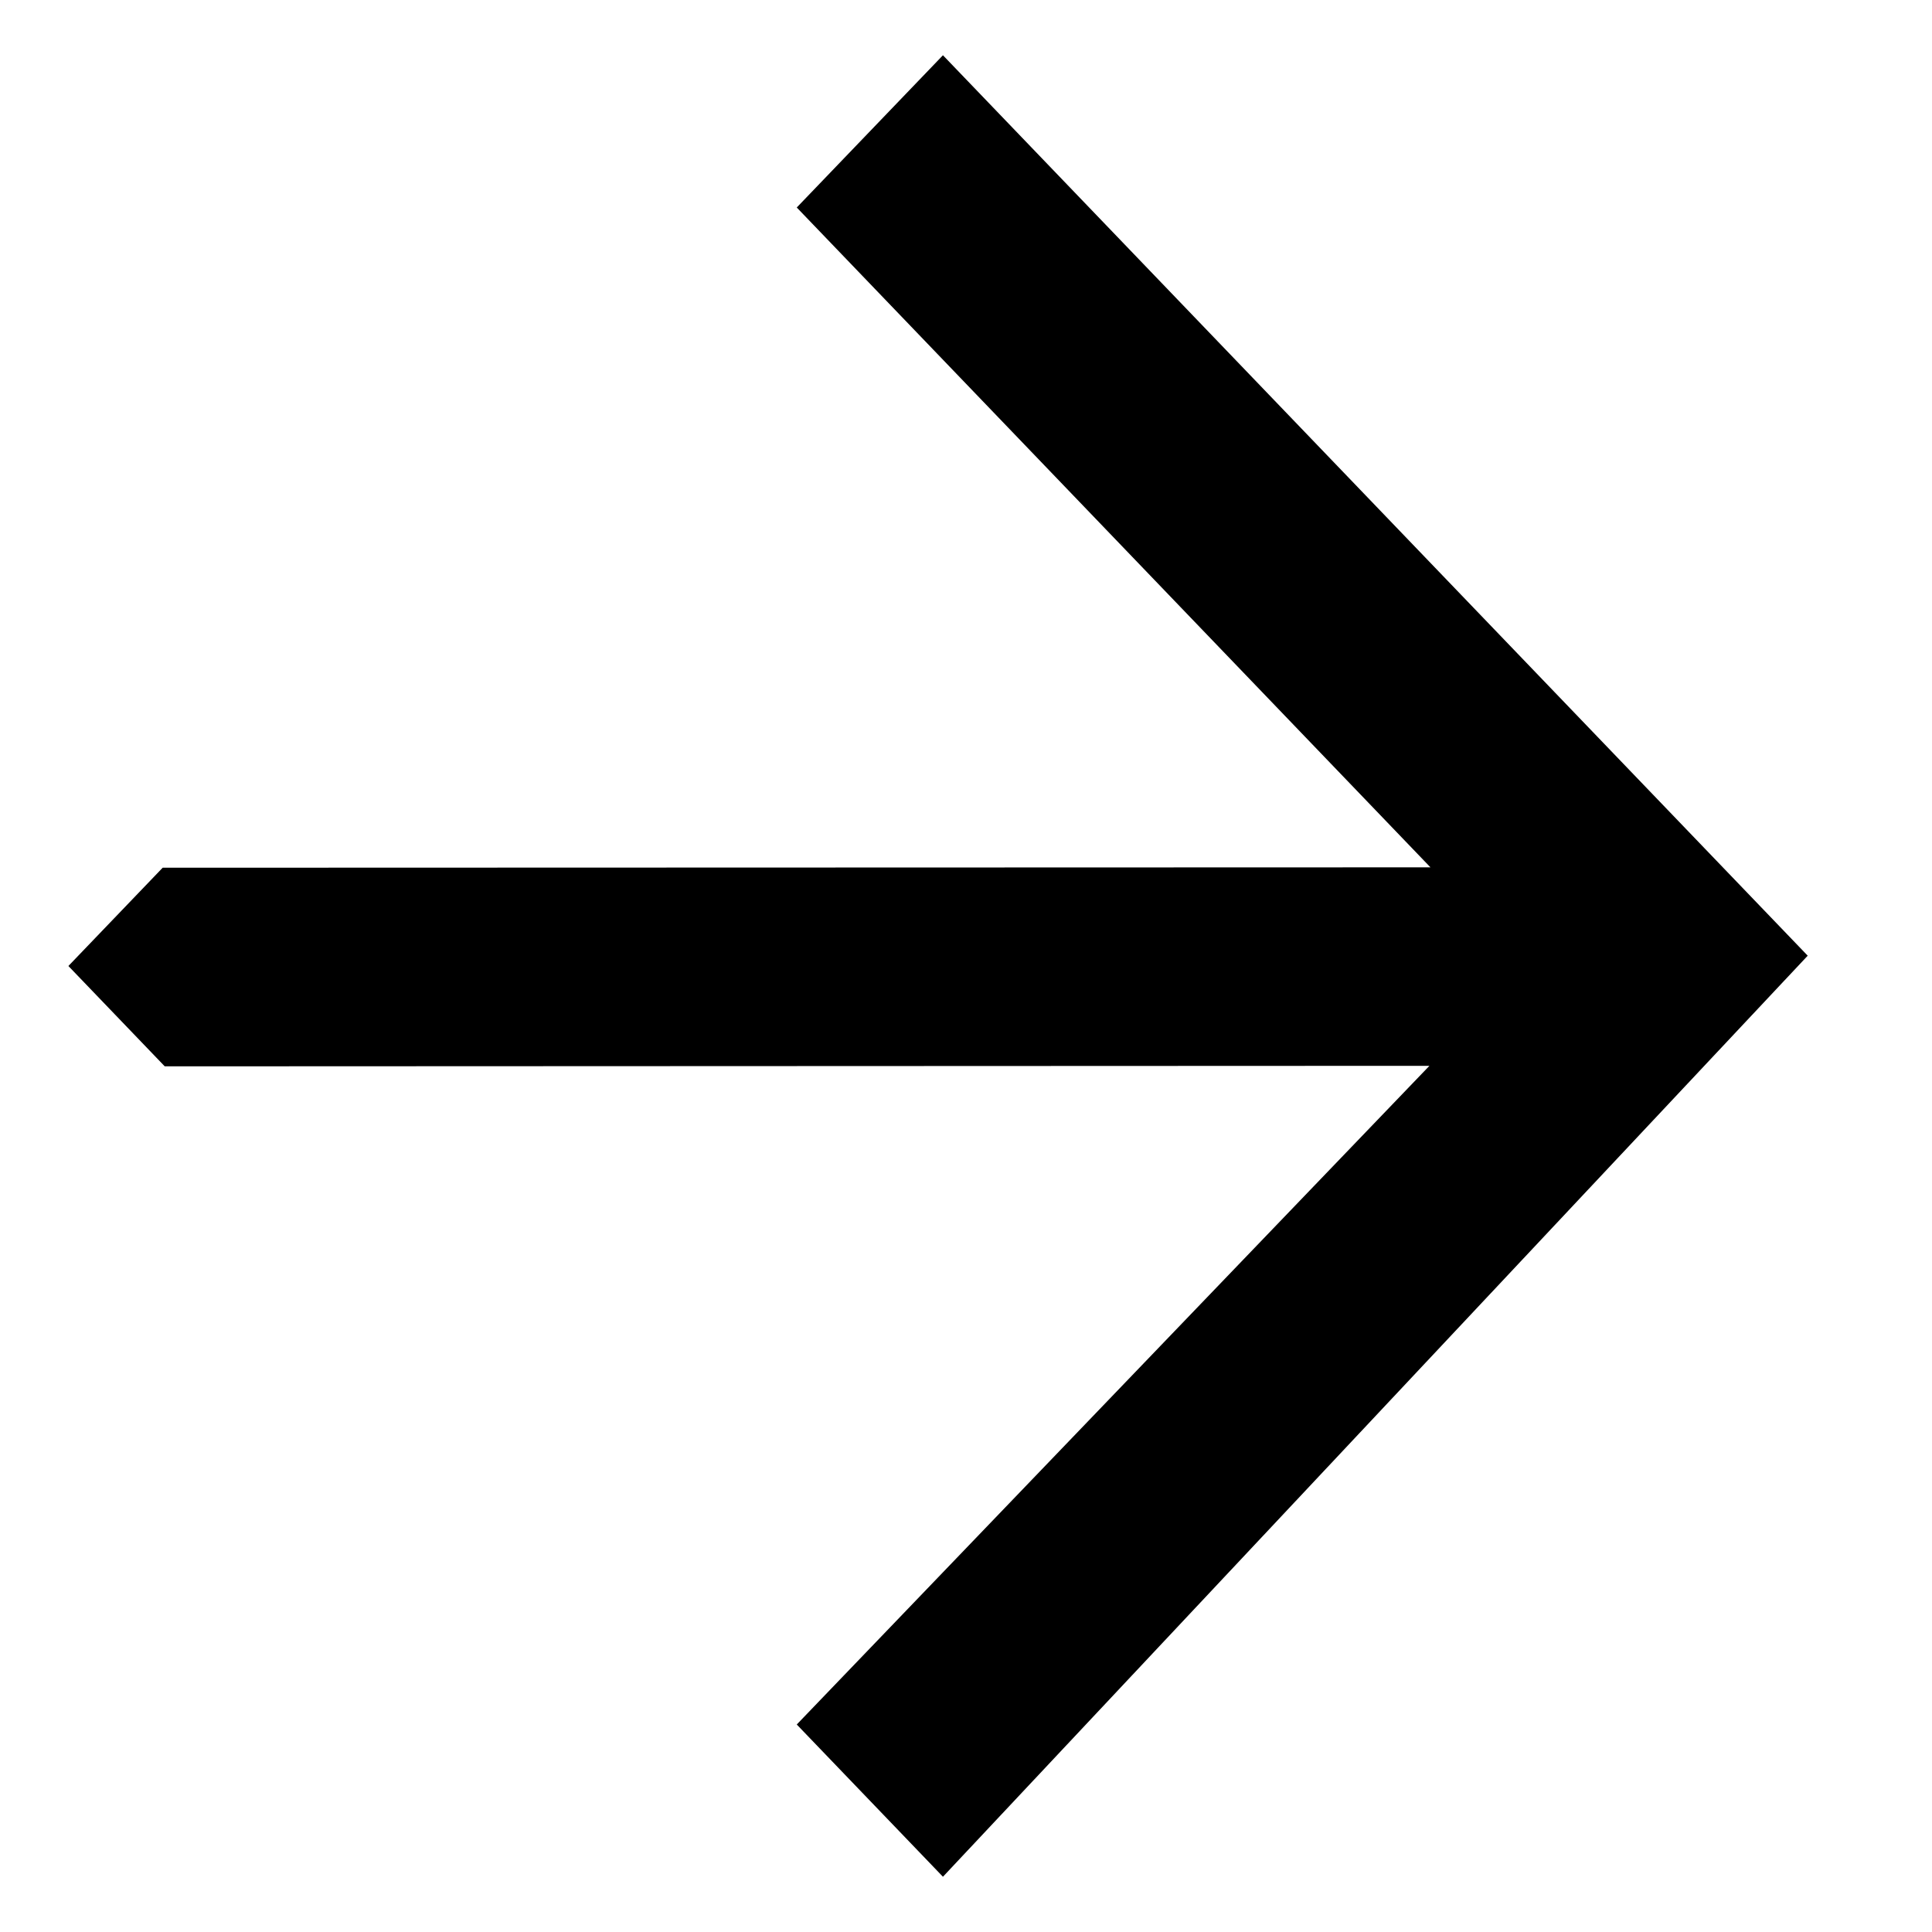
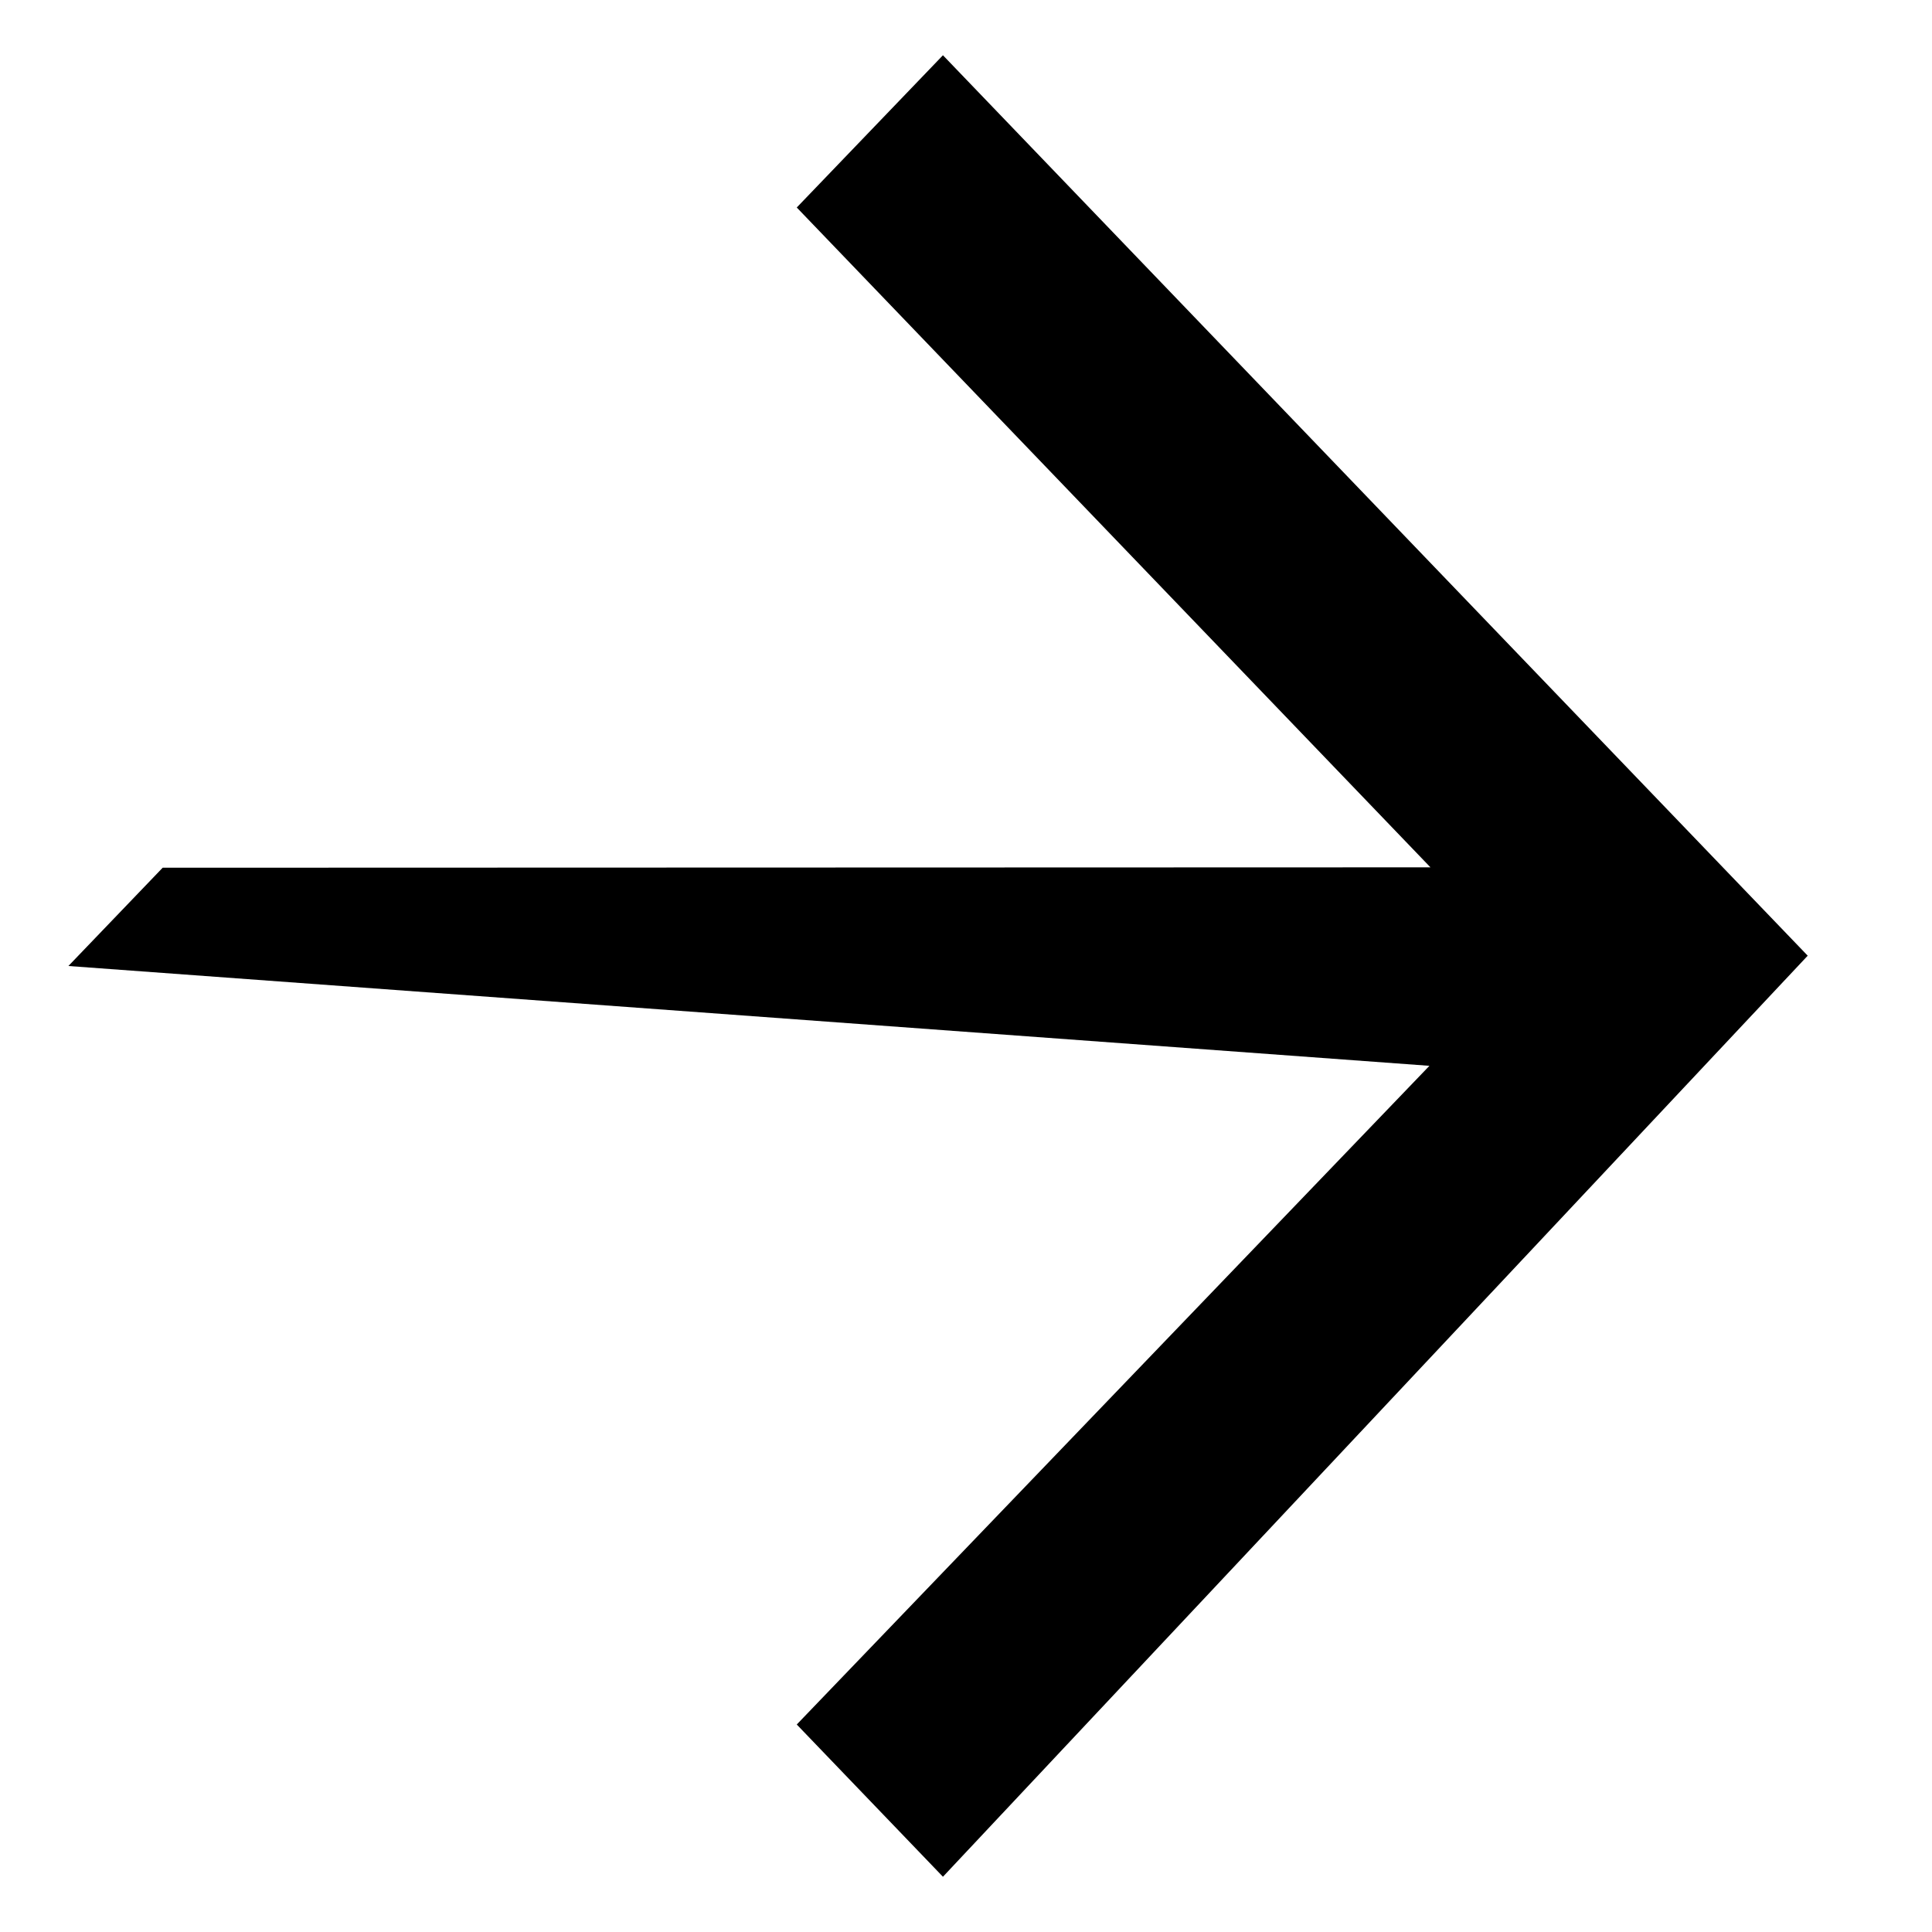
<svg xmlns="http://www.w3.org/2000/svg" width="15" height="15" viewBox="0 0 15 15" fill="none">
-   <path d="M14.035 7.42L7.321 0.429L6.186 1.611L11.106 6.734L1.263 6.737L0.531 7.5L1.279 8.279L11.098 8.275L6.186 13.389L7.321 14.571L14.035 7.42Z" fill="black" />
+   <path d="M14.035 7.42L7.321 0.429L6.186 1.611L11.106 6.734L1.263 6.737L0.531 7.5L11.098 8.275L6.186 13.389L7.321 14.571L14.035 7.42Z" fill="black" />
</svg>